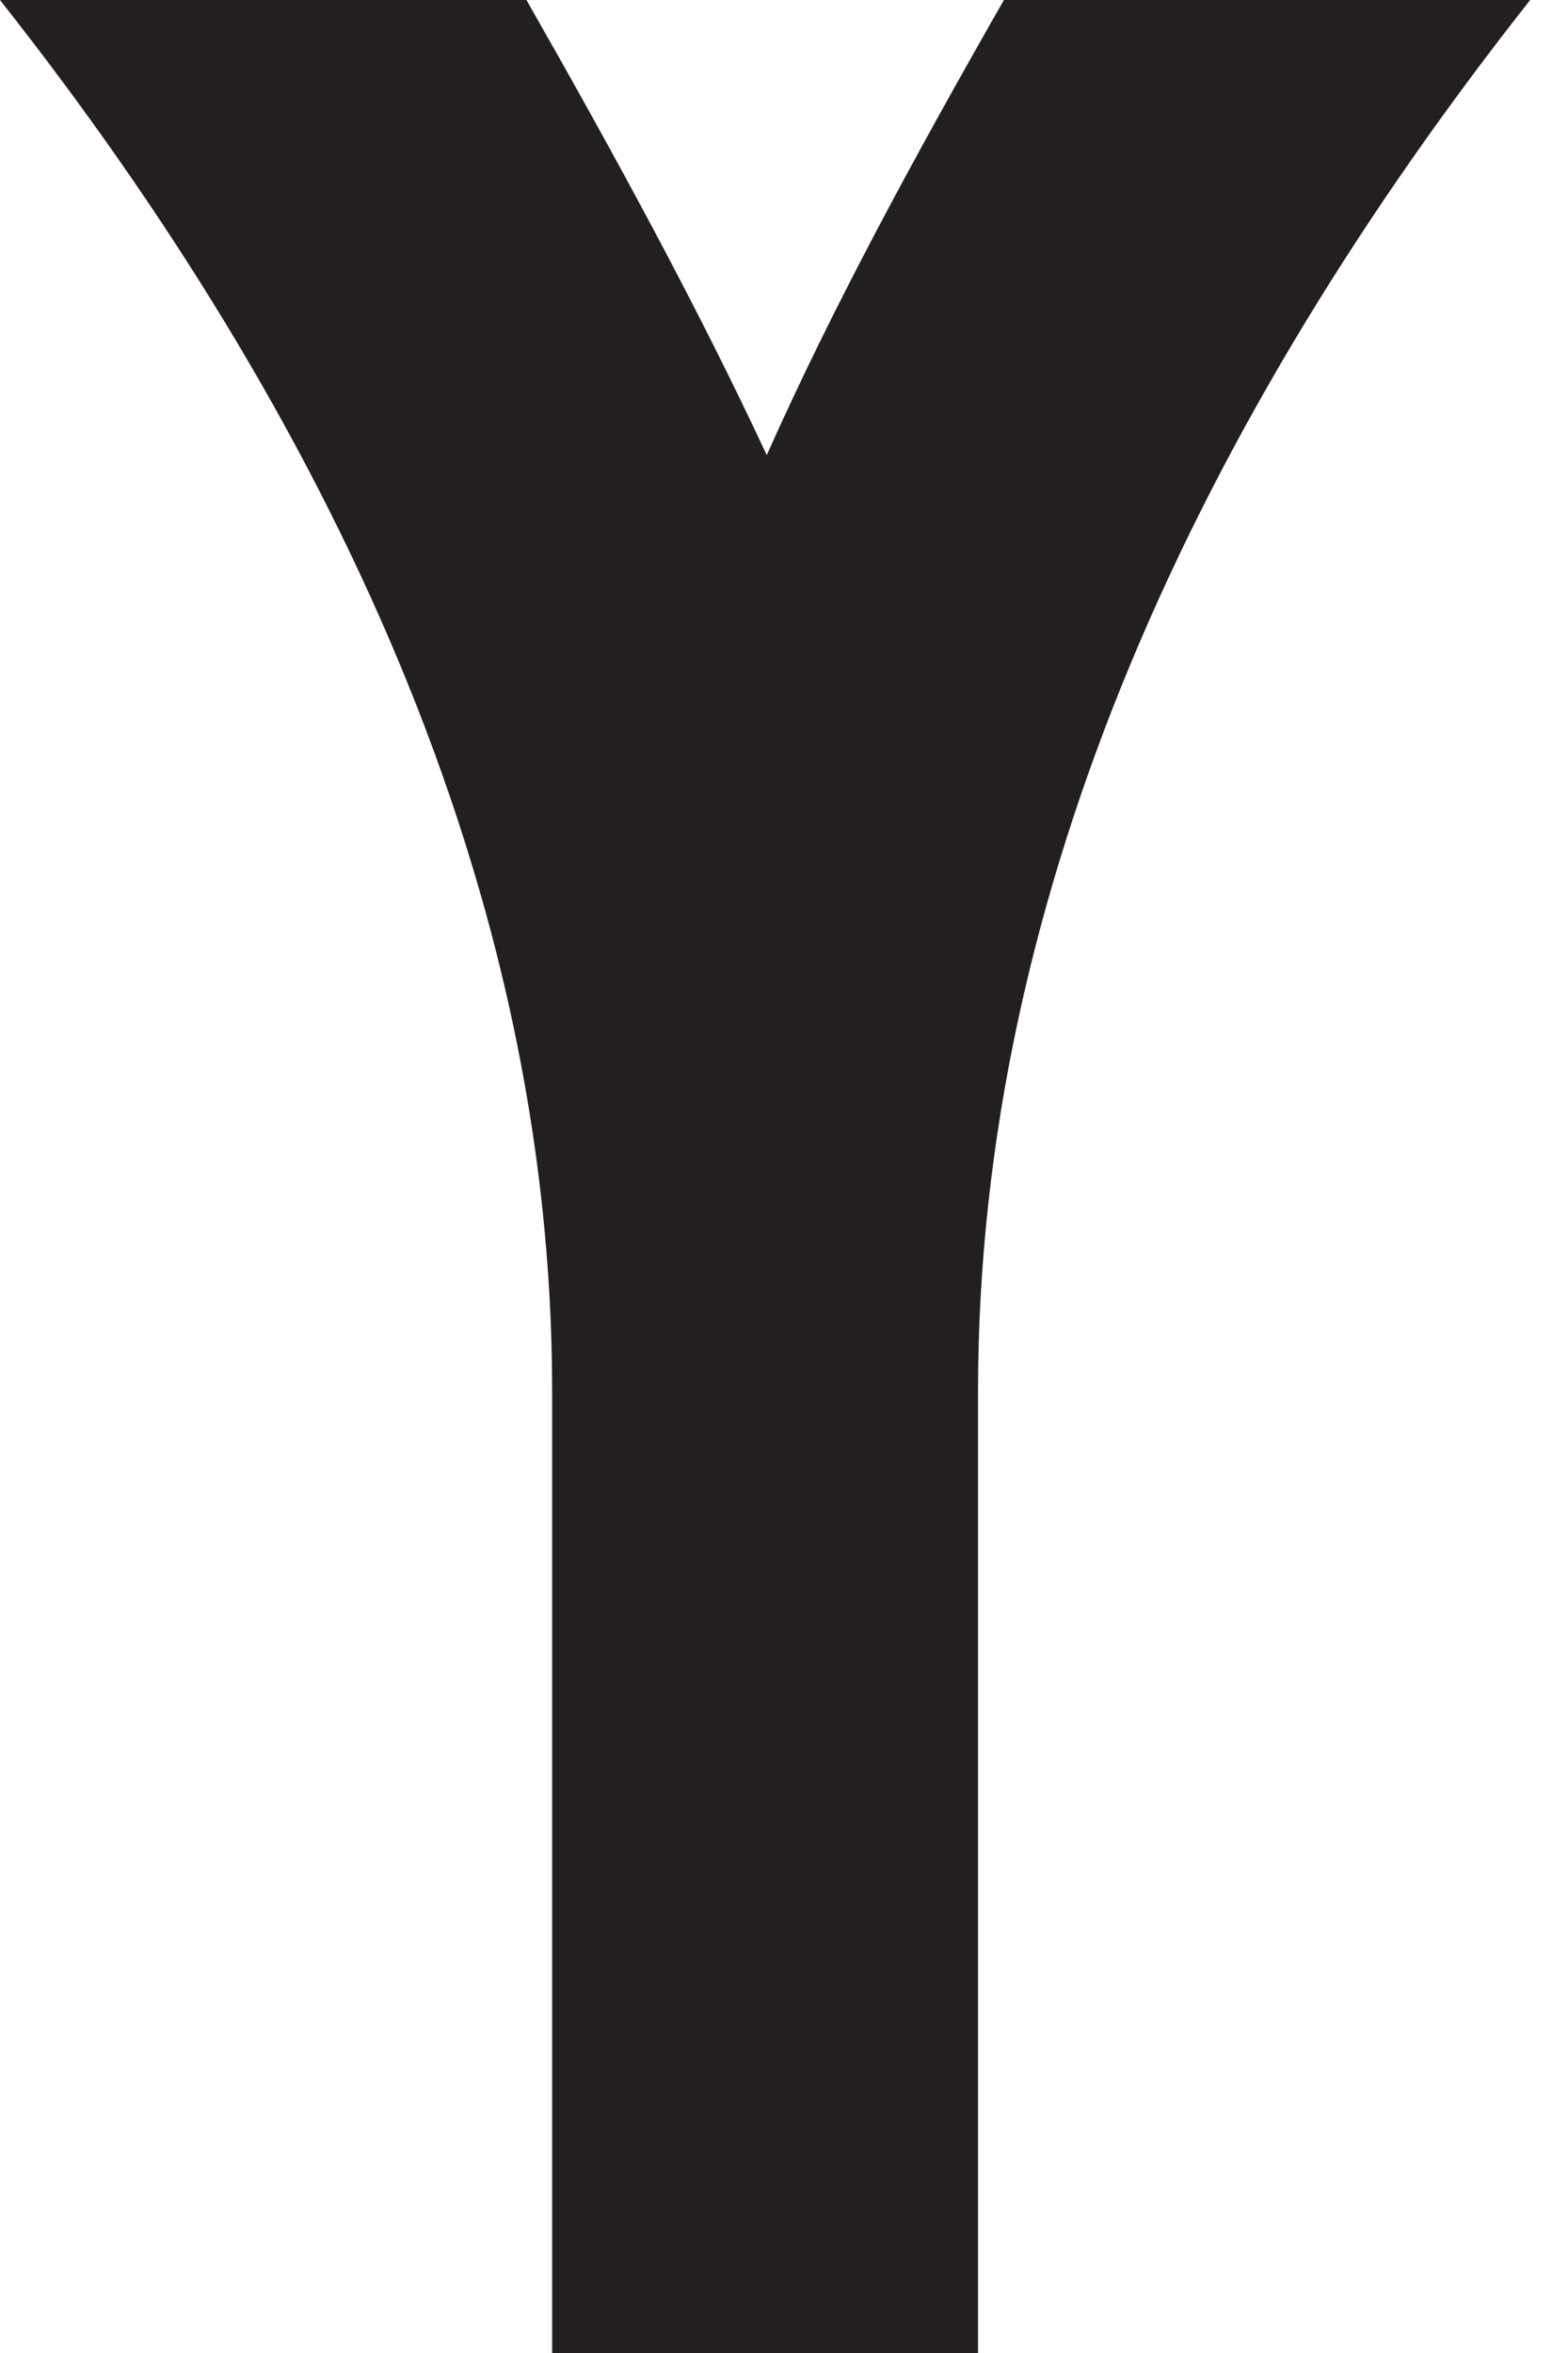
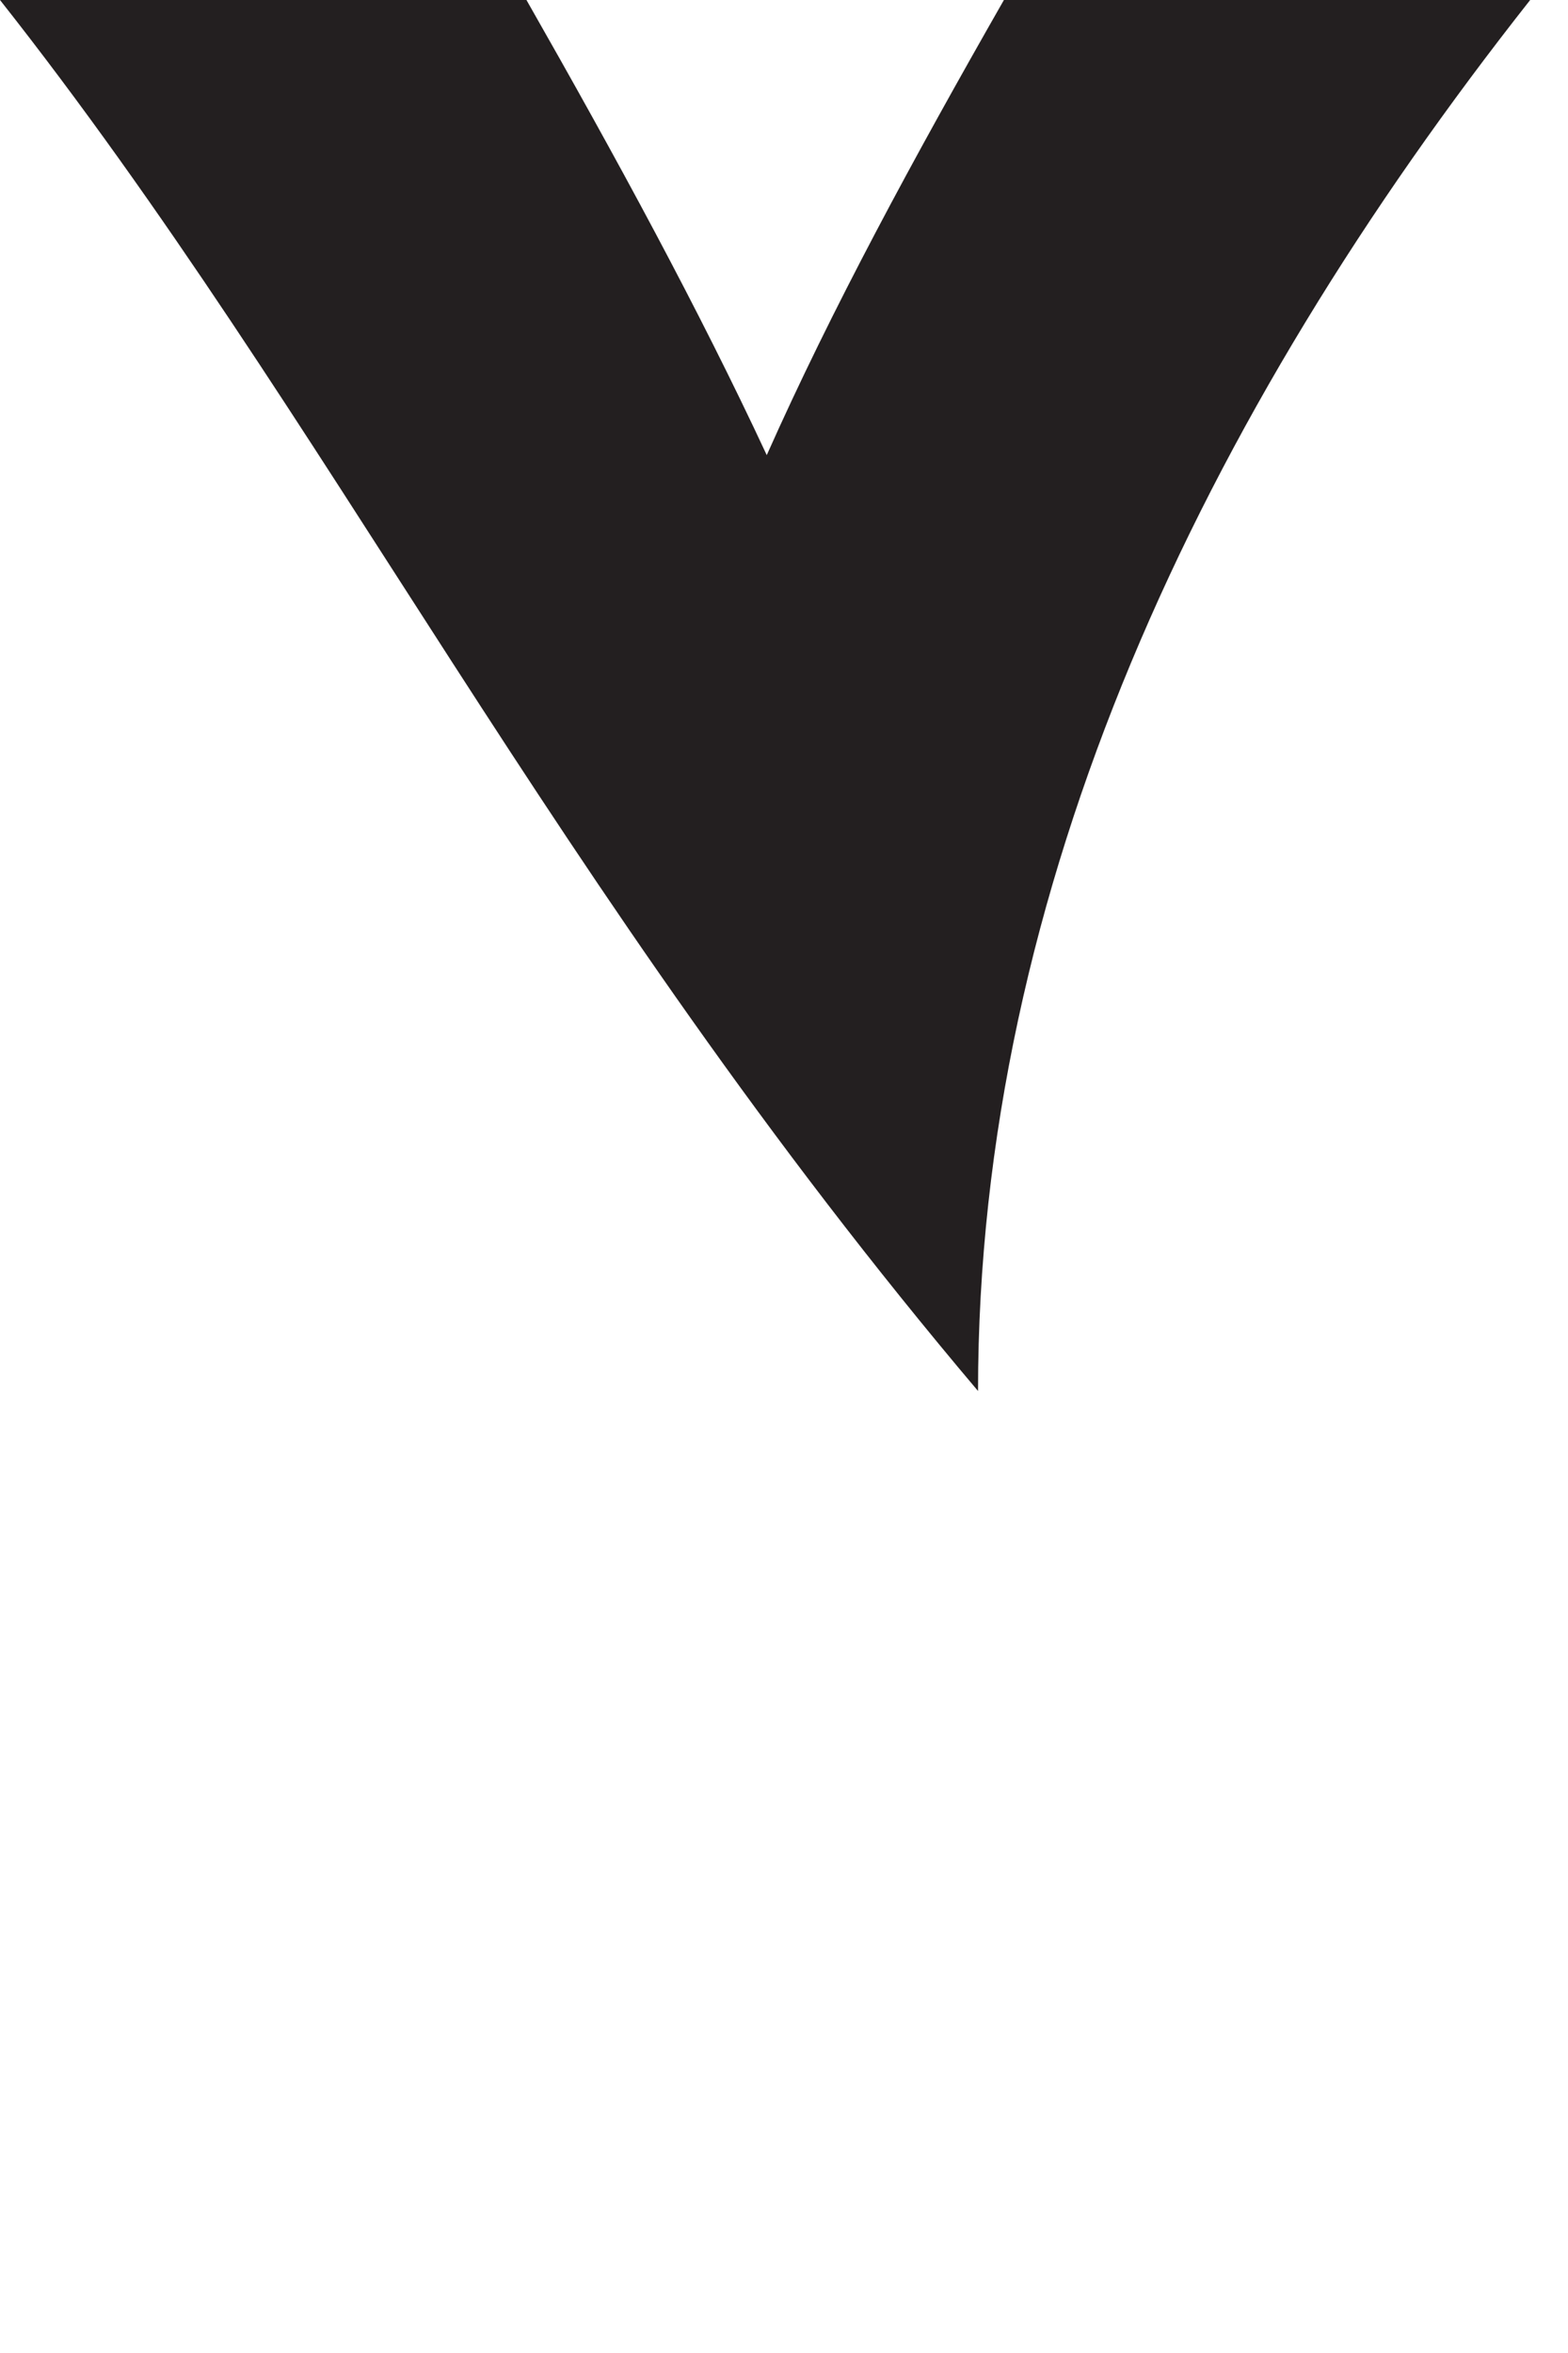
<svg xmlns="http://www.w3.org/2000/svg" width="8" height="12" viewBox="0 0 8 12" fill="none">
-   <path d="M0 0H2.686C3.149 0.812 3.564 1.575 3.912 2.321C4.244 1.575 4.658 0.812 5.122 0H7.807C6.133 2.122 4.99 4.525 4.99 7.094V12H2.817V7.094C2.817 4.525 1.675 2.122 0 0Z" fill="#231F20" />
+   <path d="M0 0H2.686C3.149 0.812 3.564 1.575 3.912 2.321C4.244 1.575 4.658 0.812 5.122 0H7.807C6.133 2.122 4.99 4.525 4.99 7.094V12V7.094C2.817 4.525 1.675 2.122 0 0Z" fill="#231F20" />
</svg>